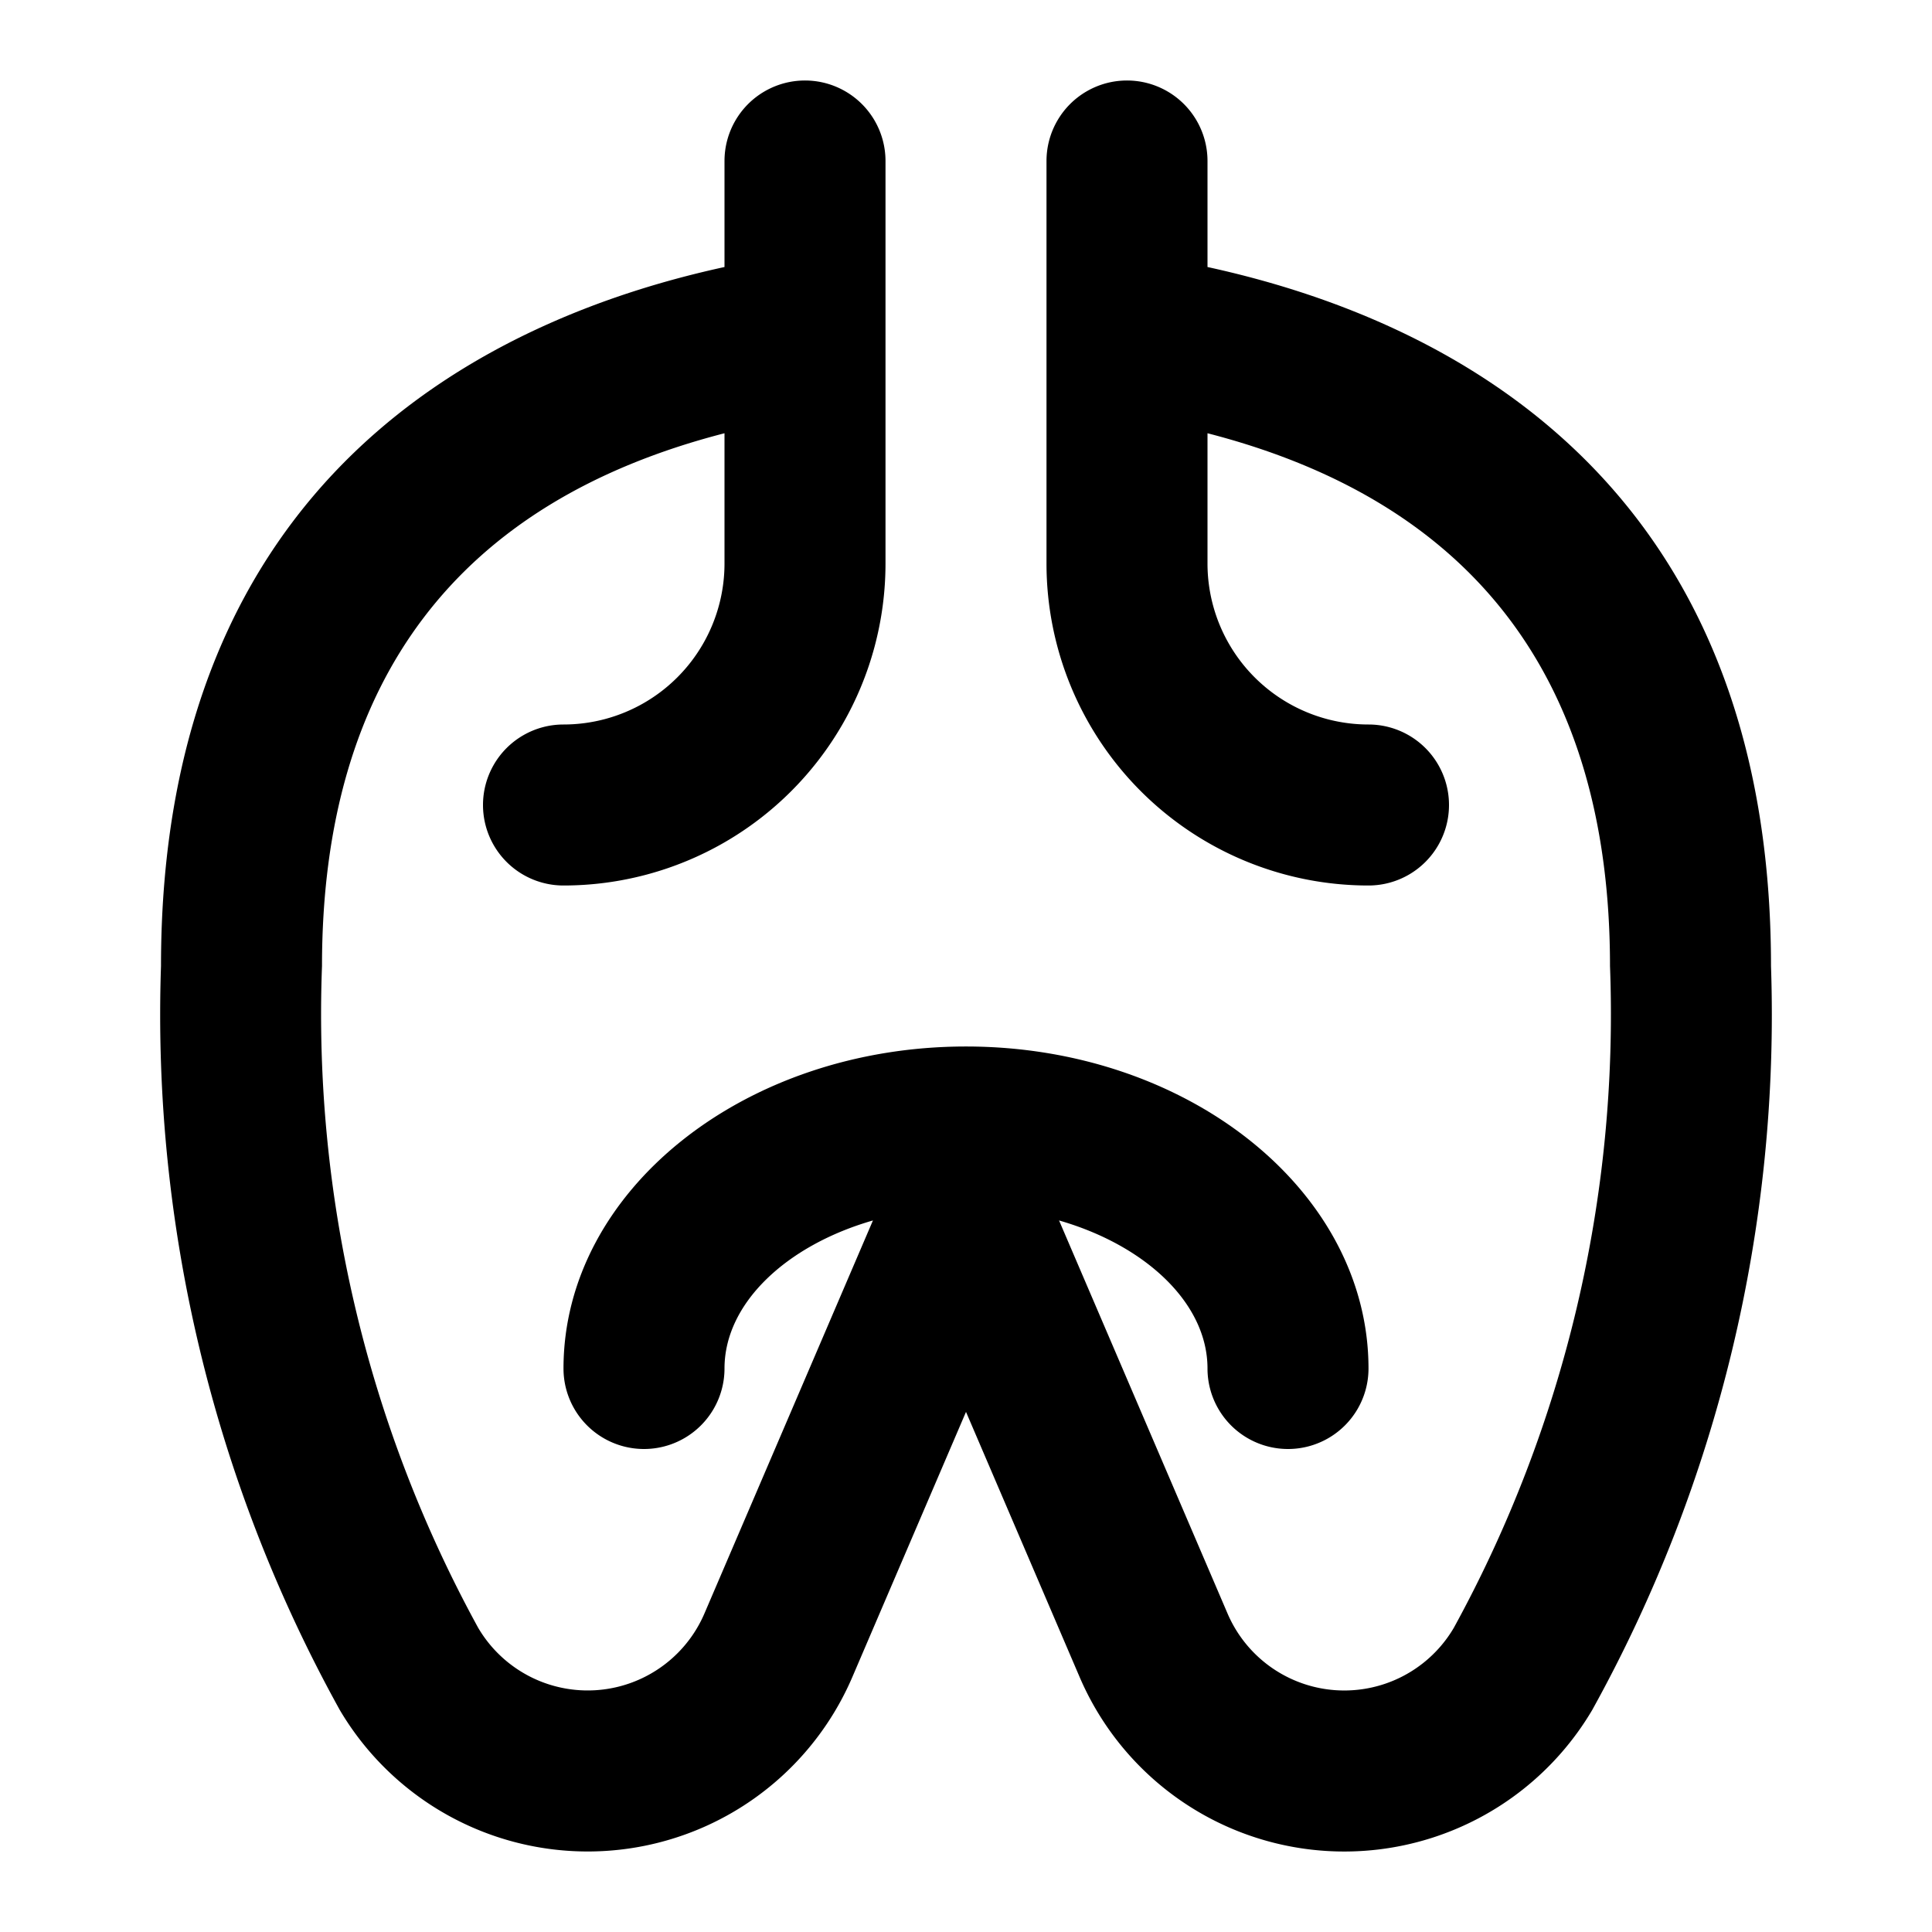
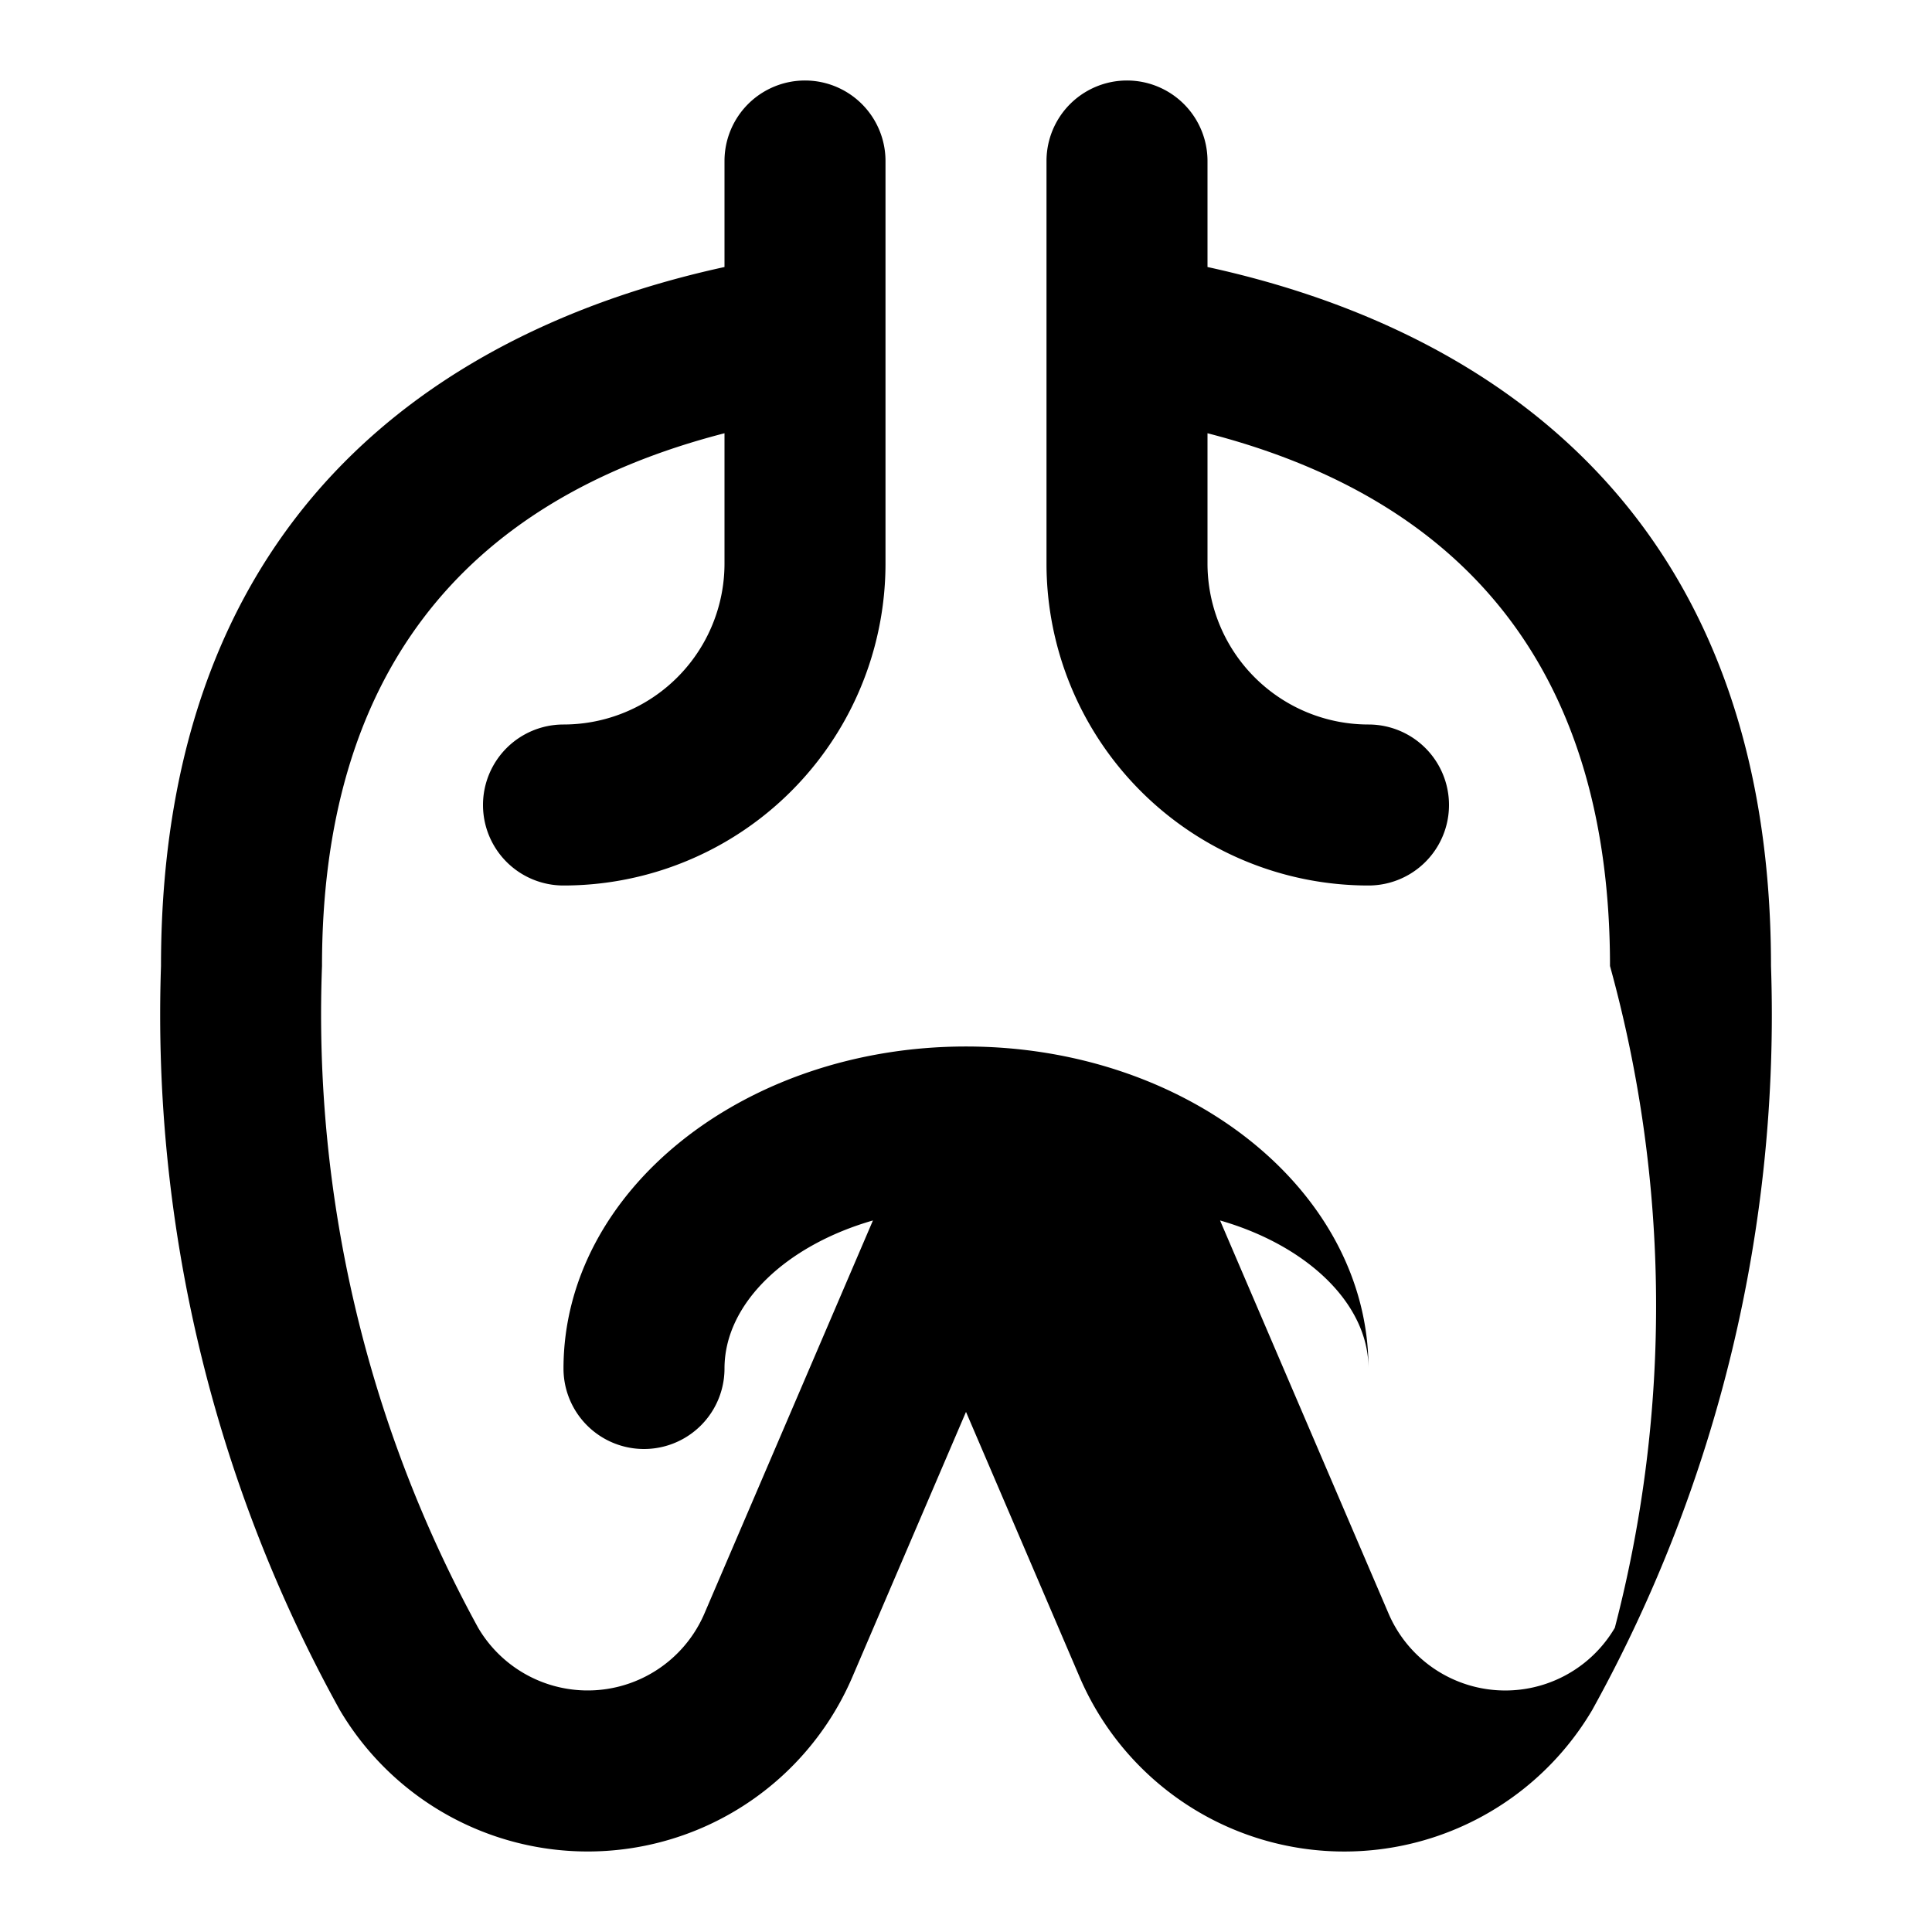
<svg xmlns="http://www.w3.org/2000/svg" fill="#000000" width="800px" height="800px" viewBox="0 0 24 24">
-   <path d="M22,12a17.821,17.821,0,0,1-2.222,9.244,3.577,3.577,0,0,1-6.366-.41L12,17.539l-1.412,3.294a3.577,3.577,0,0,1-6.366.411A17.833,17.833,0,0,1,2,12C2,5.934,6.058,3.957,9,3.317V2a1,1,0,0,1,2,0V7a4,4,0,0,1-4,4A1,1,0,0,1,7,9,2,2,0,0,0,9,7V5.382C5.691,6.234,4,8.447,4,12a15.863,15.863,0,0,0,1.94,8.221,1.578,1.578,0,0,0,2.81-.176l2.094-4.884C9.772,15.469,9,16.188,9,17a1,1,0,0,1-2,0c0-2.206,2.243-4,5-4s5,1.794,5,4a1,1,0,0,1-2,0c0-.812-.772-1.531-1.844-1.839l2.094,4.885a1.578,1.578,0,0,0,2.81.175A15.854,15.854,0,0,0,20,12c0-3.553-1.691-5.766-5-6.618V7a2,2,0,0,0,2,2,1,1,0,0,1,0,2,4,4,0,0,1-4-4V2a1,1,0,0,1,2,0V3.317C17.942,3.957,22,5.934,22,12Z" />
+   <path d="M22,12a17.821,17.821,0,0,1-2.222,9.244,3.577,3.577,0,0,1-6.366-.41L12,17.539l-1.412,3.294a3.577,3.577,0,0,1-6.366.411A17.833,17.833,0,0,1,2,12C2,5.934,6.058,3.957,9,3.317V2a1,1,0,0,1,2,0V7a4,4,0,0,1-4,4A1,1,0,0,1,7,9,2,2,0,0,0,9,7V5.382C5.691,6.234,4,8.447,4,12a15.863,15.863,0,0,0,1.94,8.221,1.578,1.578,0,0,0,2.81-.176l2.094-4.884C9.772,15.469,9,16.188,9,17a1,1,0,0,1-2,0c0-2.206,2.243-4,5-4s5,1.794,5,4c0-.812-.772-1.531-1.844-1.839l2.094,4.885a1.578,1.578,0,0,0,2.81.175A15.854,15.854,0,0,0,20,12c0-3.553-1.691-5.766-5-6.618V7a2,2,0,0,0,2,2,1,1,0,0,1,0,2,4,4,0,0,1-4-4V2a1,1,0,0,1,2,0V3.317C17.942,3.957,22,5.934,22,12Z" />
</svg>